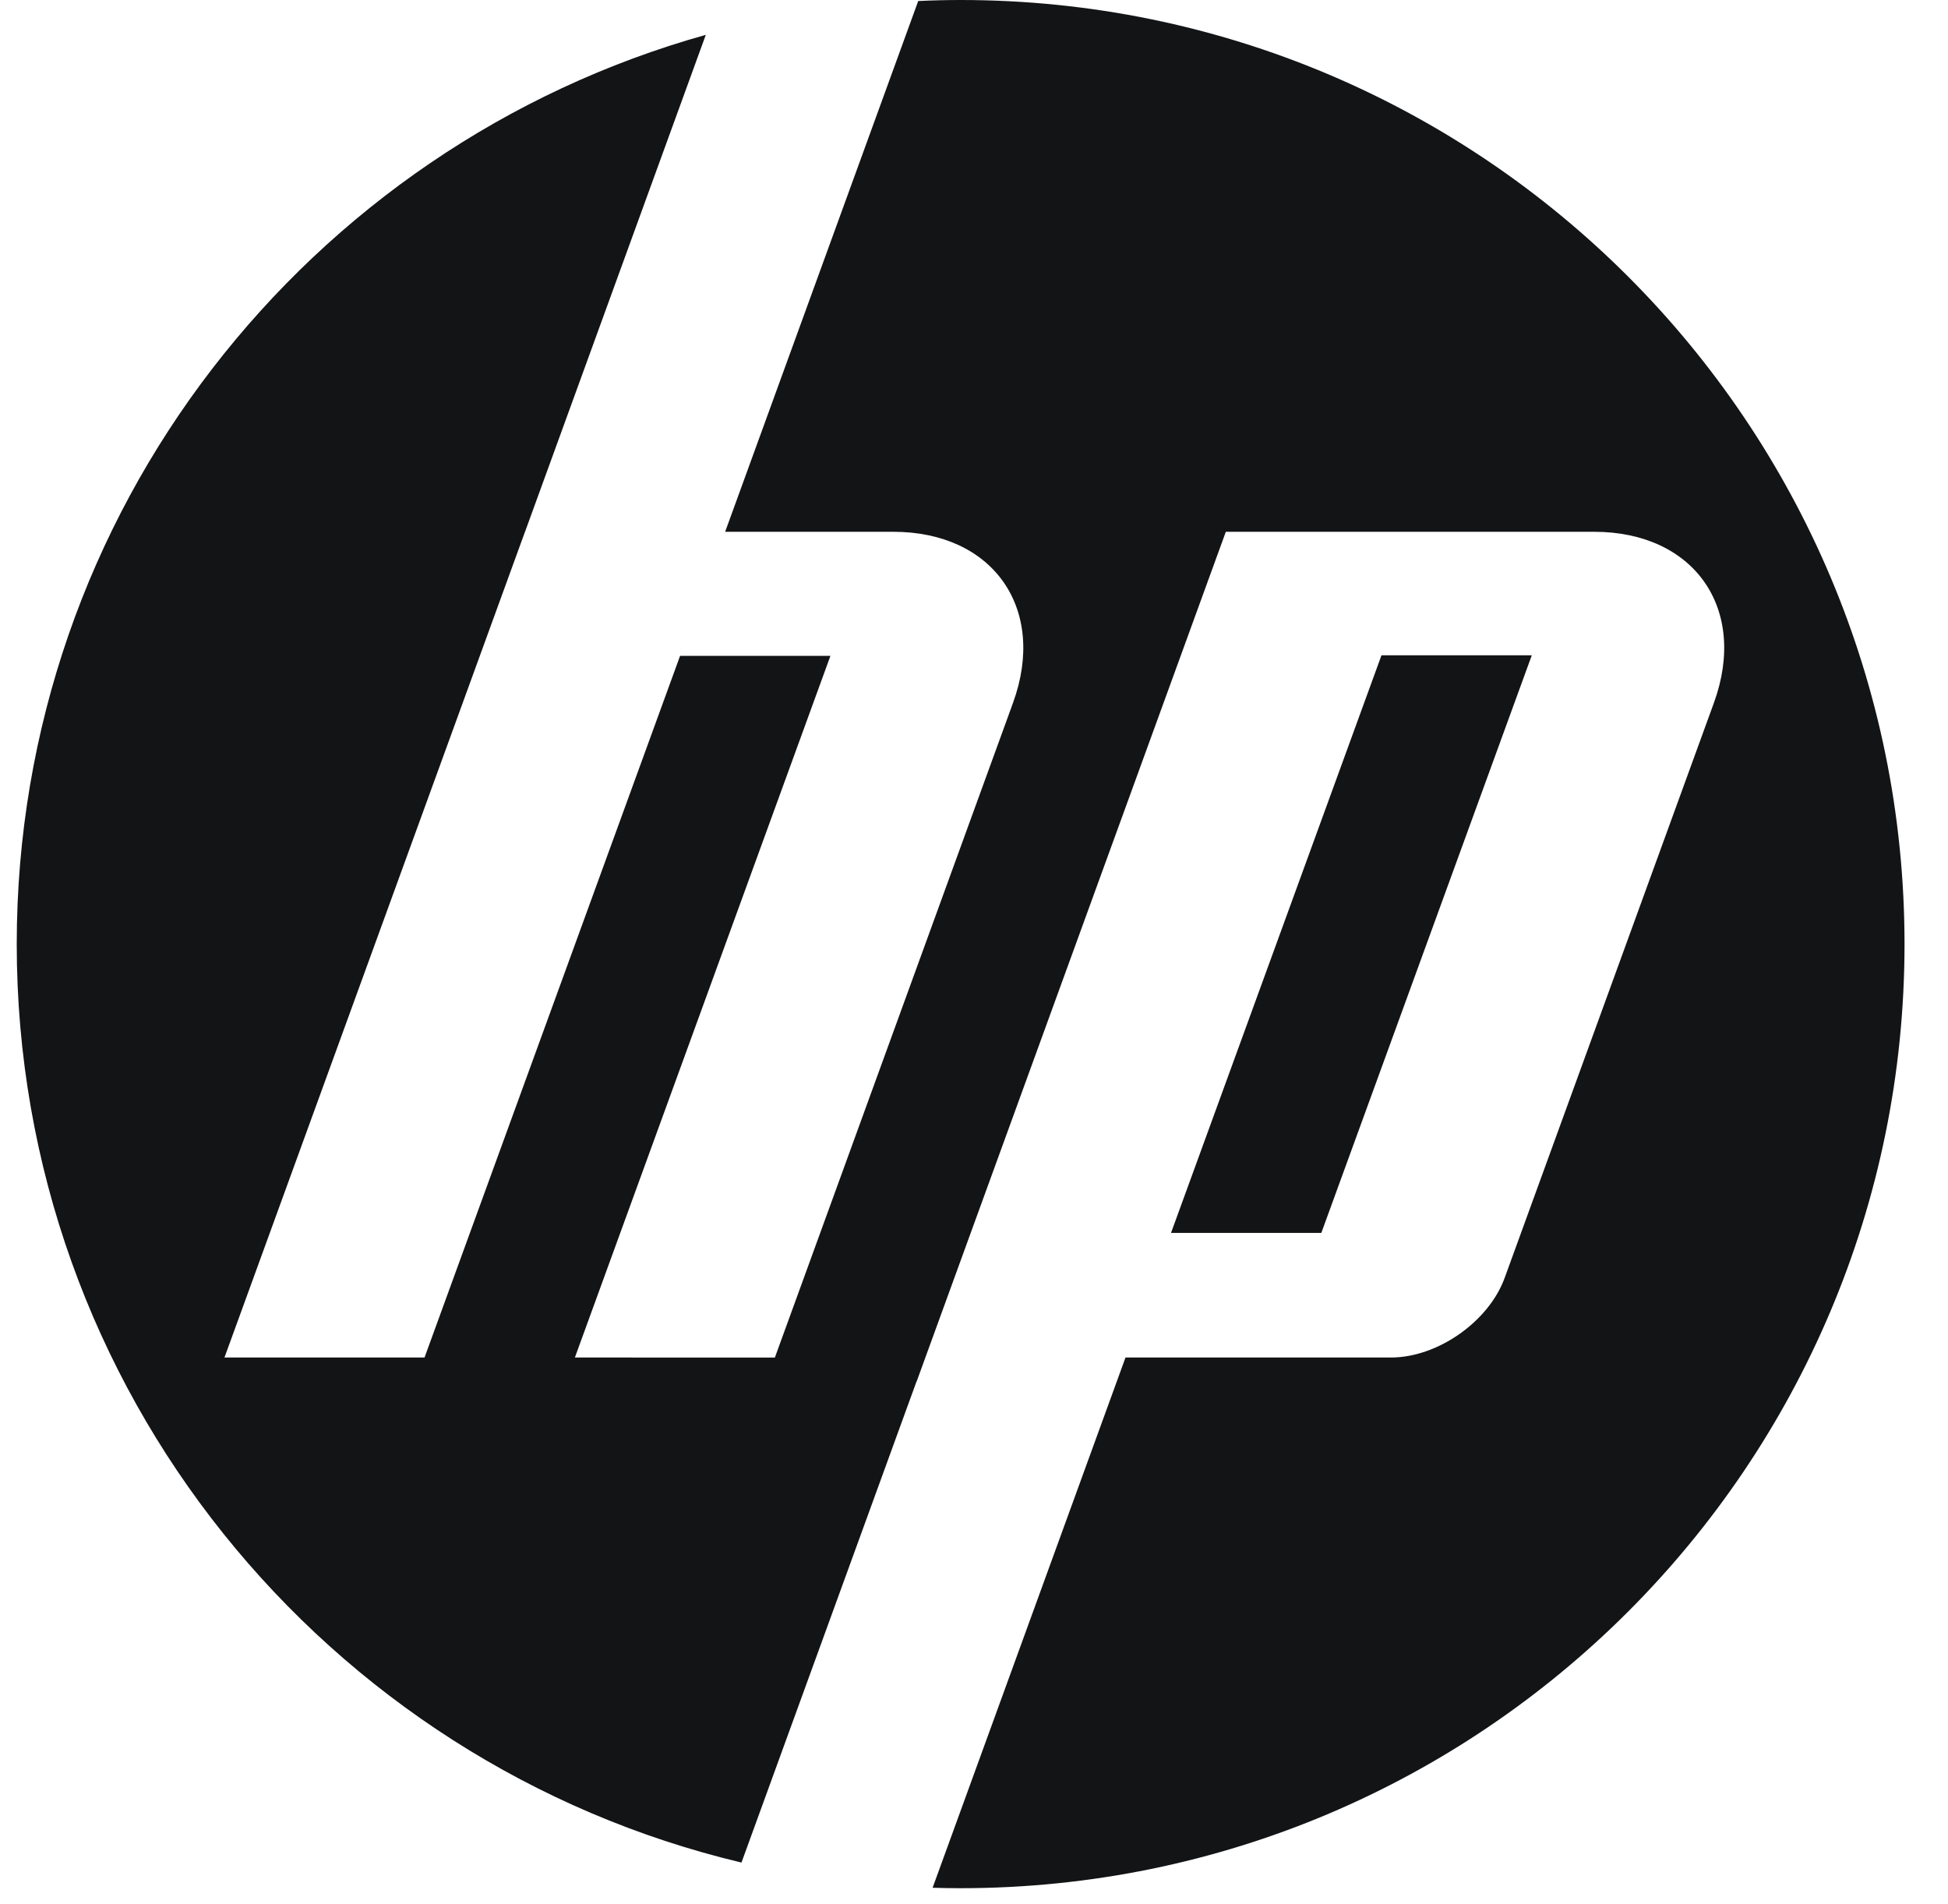
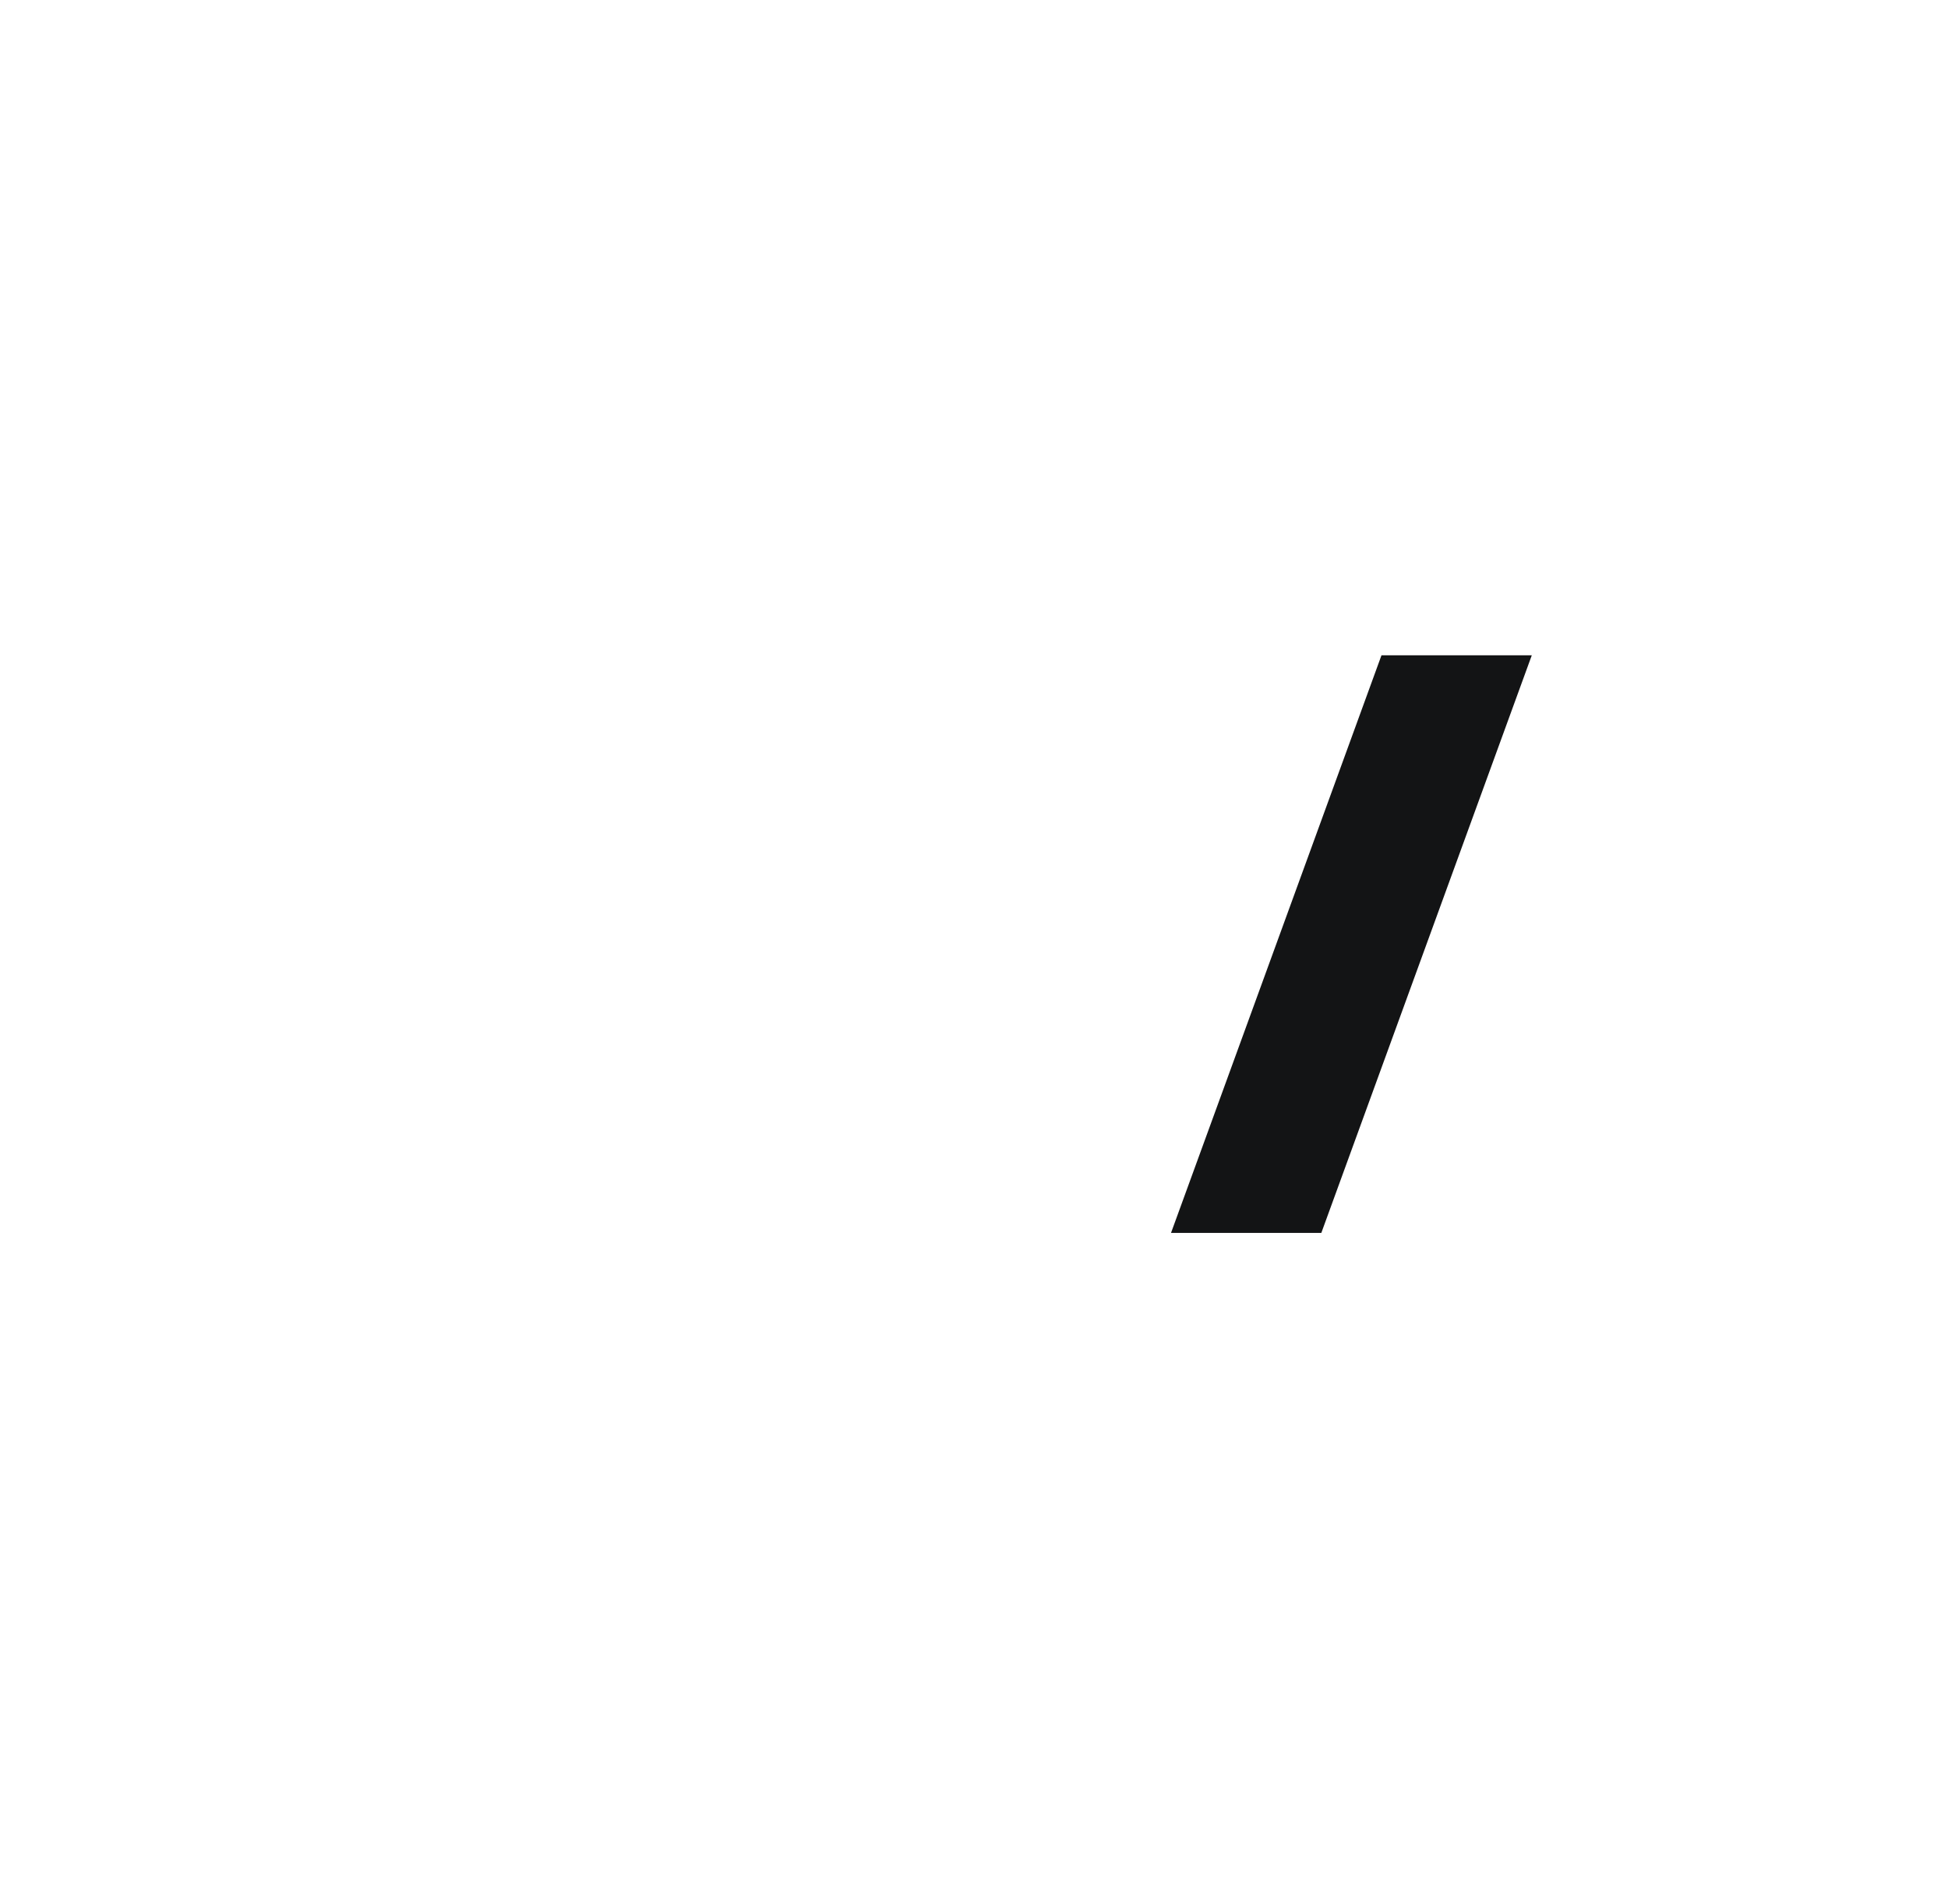
<svg xmlns="http://www.w3.org/2000/svg" width="44" height="43" viewBox="0 0 44 43" fill="none">
-   <path d="M43.018 21.32C43.018 9.545 33.473 1.52588e-05 21.698 1.52588e-05C21.377 1.52588e-05 21.057 0.008 20.74 0.023L16.379 12.009H20.177C22.436 12.009 23.654 13.748 22.881 15.873L17.502 30.657L12.985 30.656L18.757 14.811H15.361L9.589 30.656H5.07L11.858 12.009H11.859L15.942 0.787C6.964 3.299 0.378 11.54 0.378 21.32C0.378 31.39 7.361 39.829 16.748 42.061L20.705 31.188H20.708L27.688 12.009H36.007C38.269 12.009 39.486 13.748 38.712 15.873L33.986 28.858C33.626 29.847 32.47 30.656 31.418 30.656H25.422L21.065 42.63C21.275 42.636 21.486 42.64 21.698 42.64C33.473 42.64 43.018 33.094 43.018 21.32Z" fill="#131415" />
  <path d="M34.599 14.798H31.204L26.45 27.842H29.845L34.599 14.798Z" fill="#131415" />
</svg>